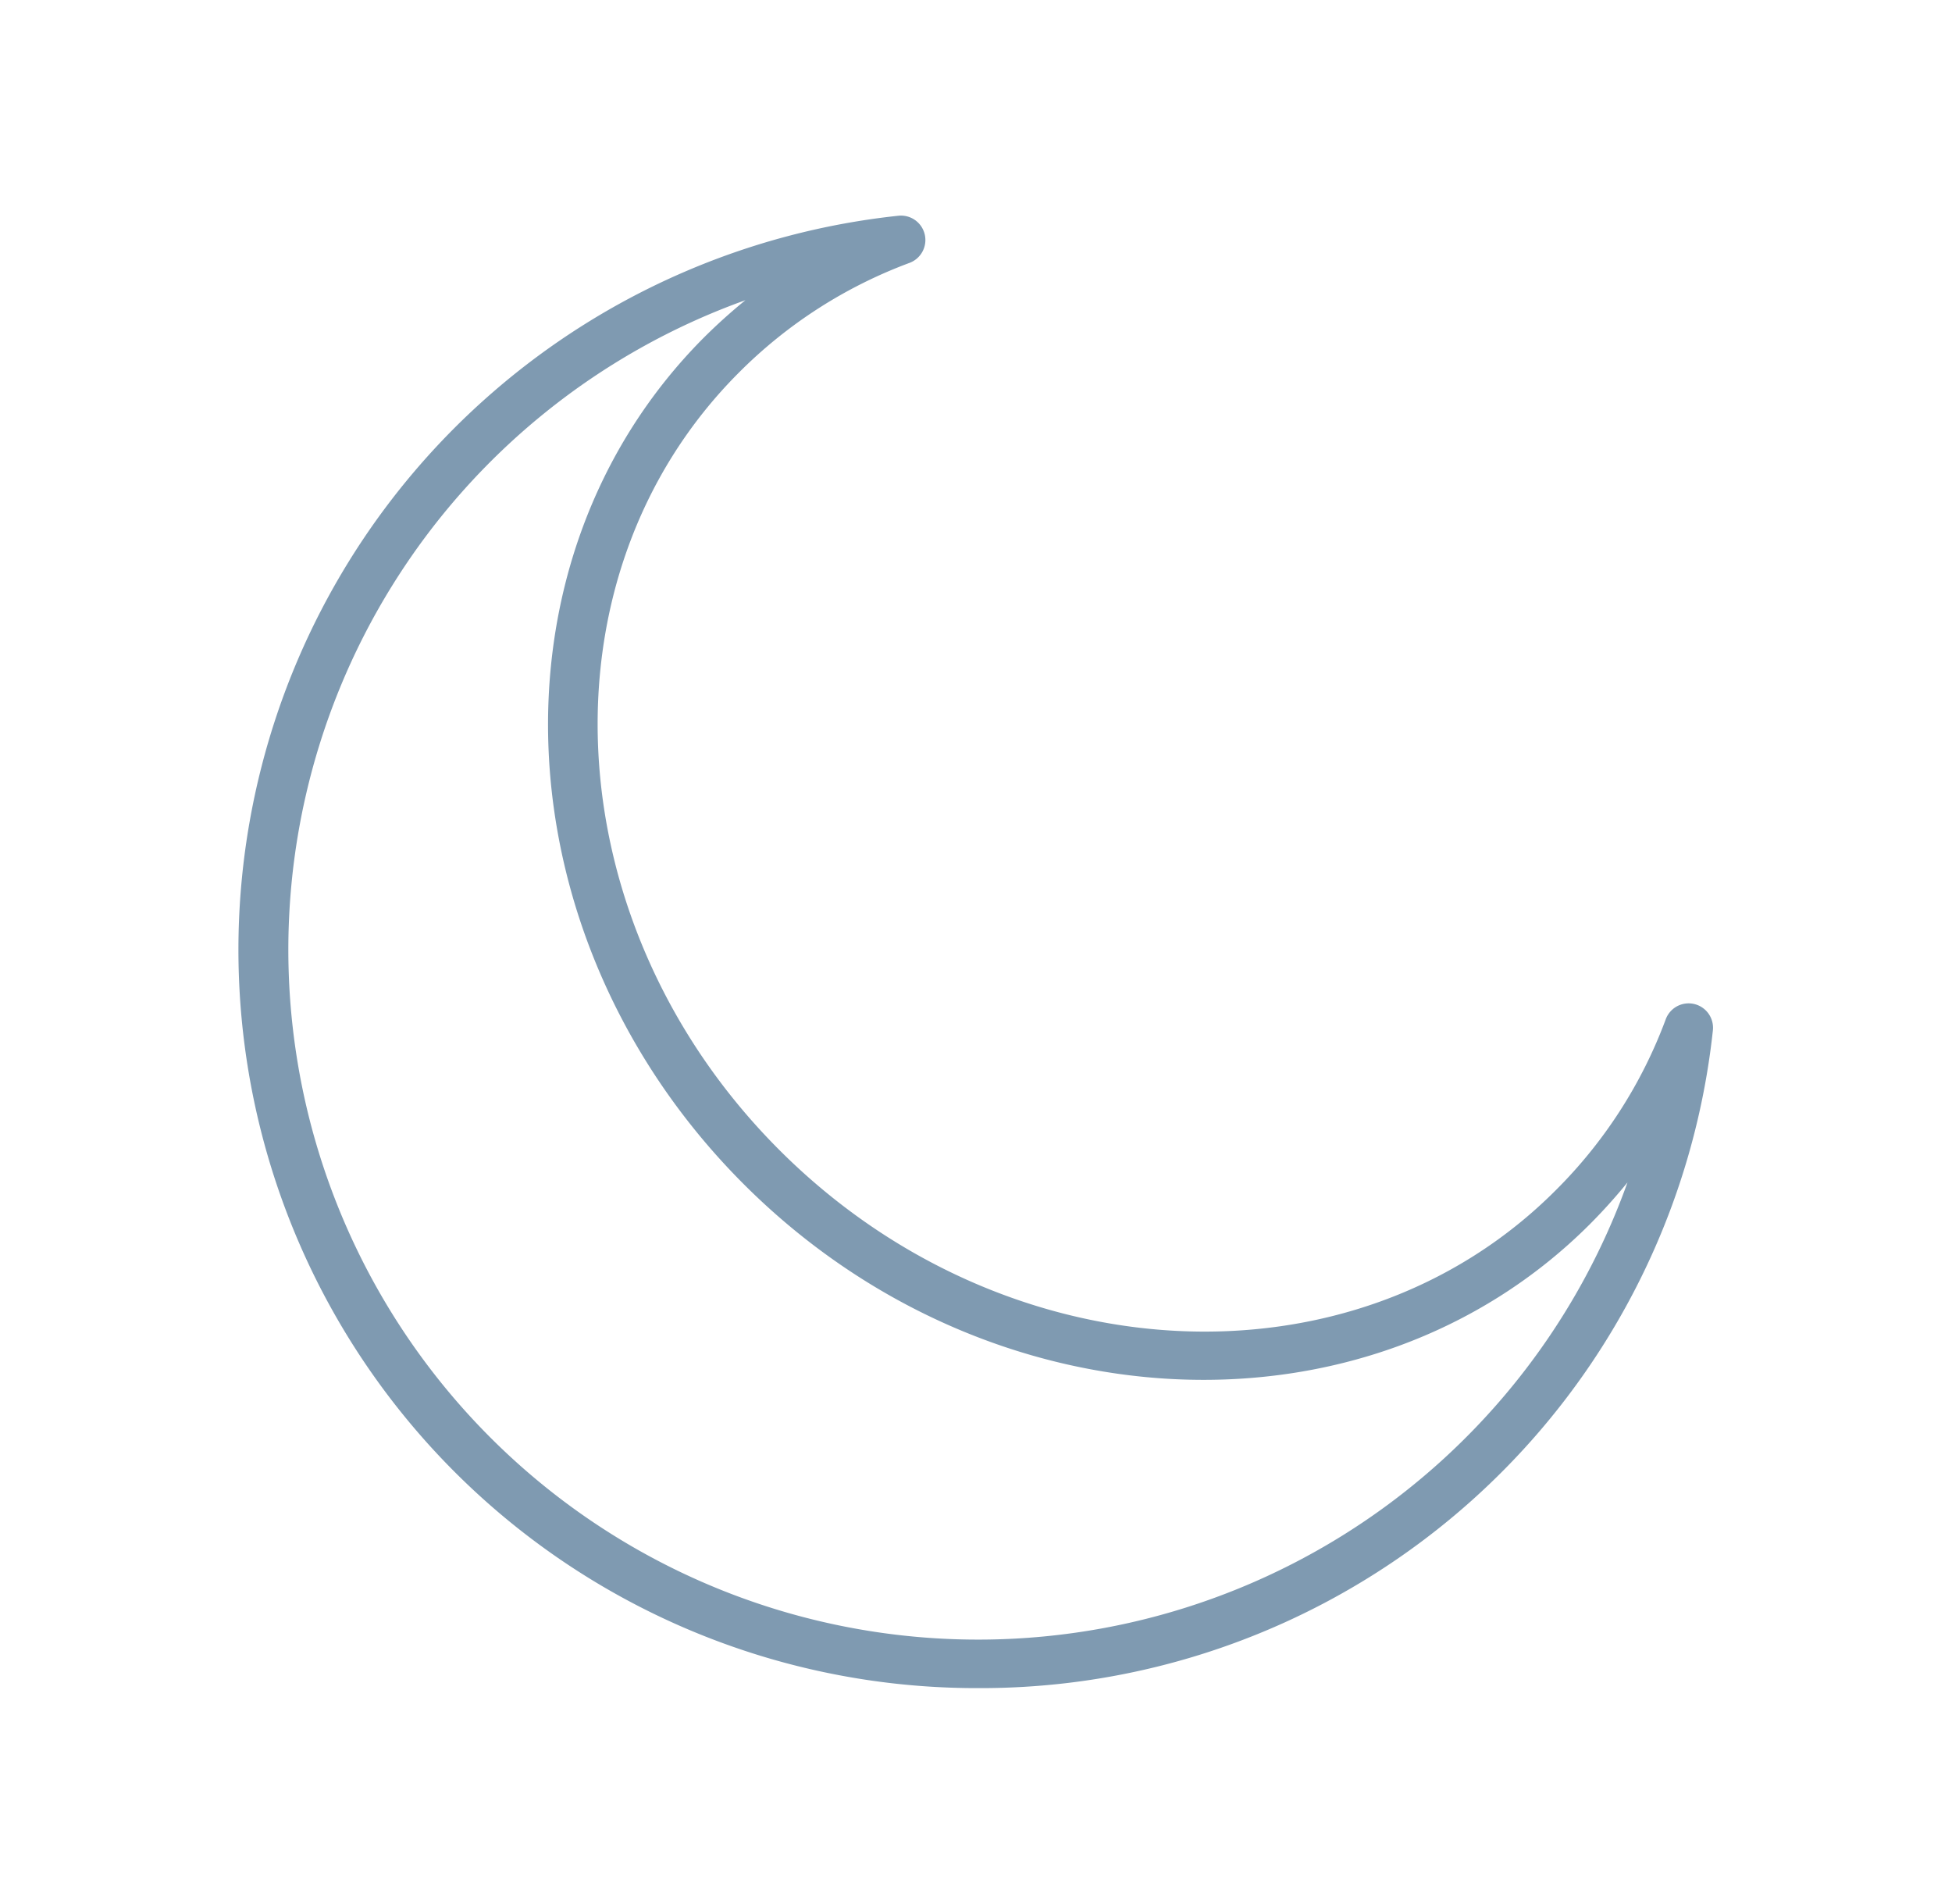
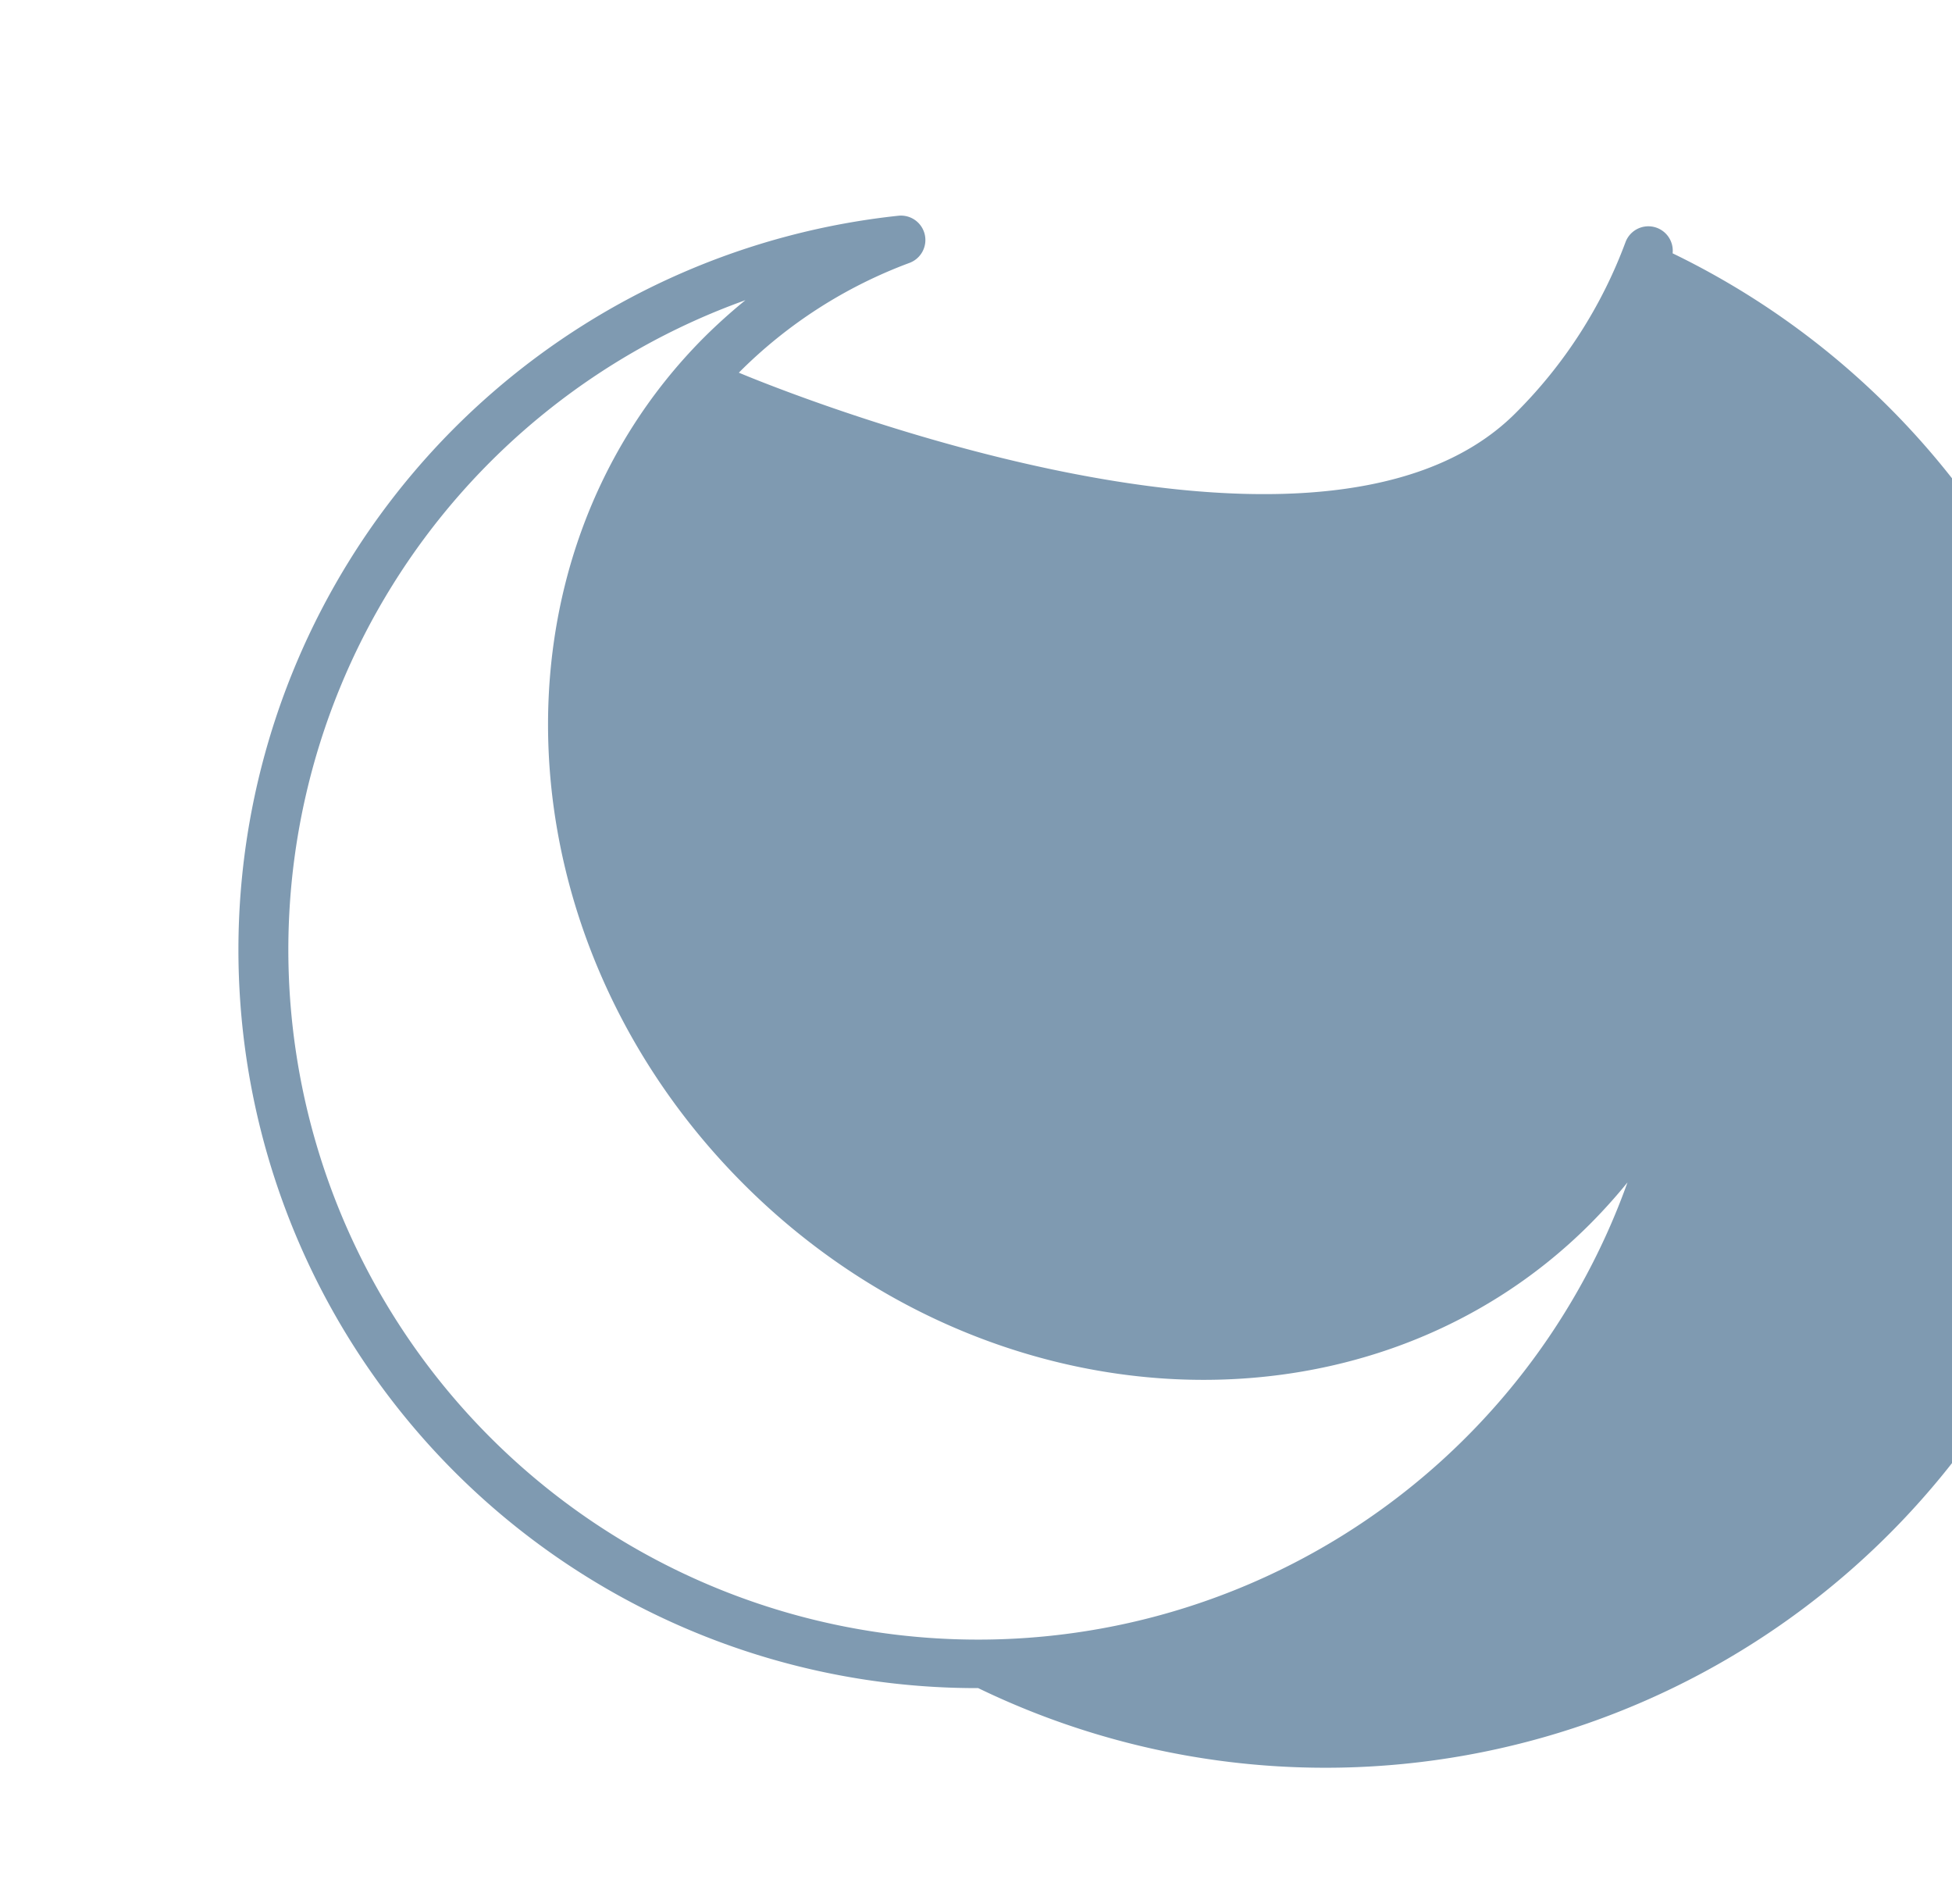
<svg xmlns="http://www.w3.org/2000/svg" id="Capa_1" data-name="Capa 1" viewBox="0 0 80 78">
  <defs>
    <style>.cls-1{fill:#7f9ab1;}</style>
  </defs>
-   <path class="cls-1" d="M40.09,69.17A30.25,30.25,0,0,1,36.82,8.84a1,1,0,0,1,1.08.77,1,1,0,0,1-.62,1.16,19.39,19.39,0,0,0-7,4.5c-8.32,8.32-7.58,22.6,1.65,31.84s23.52,10,31.84,1.65a19.39,19.39,0,0,0,4.5-7,1,1,0,0,1,1.93.46A30.18,30.18,0,0,1,40.09,69.17ZM30.55,12.3A28.27,28.27,0,1,0,66.7,48.45a22.91,22.91,0,0,1-1.55,1.72c-9.11,9.1-24.66,8.36-34.67-1.65S19.73,23,28.83,13.85A22.91,22.91,0,0,1,30.55,12.3Z" />
+   <path class="cls-1" d="M40.09,69.17A30.25,30.25,0,0,1,36.82,8.84a1,1,0,0,1,1.08.77,1,1,0,0,1-.62,1.16,19.39,19.39,0,0,0-7,4.5s23.52,10,31.84,1.65a19.39,19.39,0,0,0,4.5-7,1,1,0,0,1,1.93.46A30.18,30.18,0,0,1,40.09,69.17ZM30.55,12.3A28.27,28.27,0,1,0,66.7,48.45a22.91,22.91,0,0,1-1.55,1.72c-9.11,9.1-24.66,8.36-34.67-1.65S19.73,23,28.83,13.85A22.91,22.91,0,0,1,30.55,12.3Z" />
</svg>